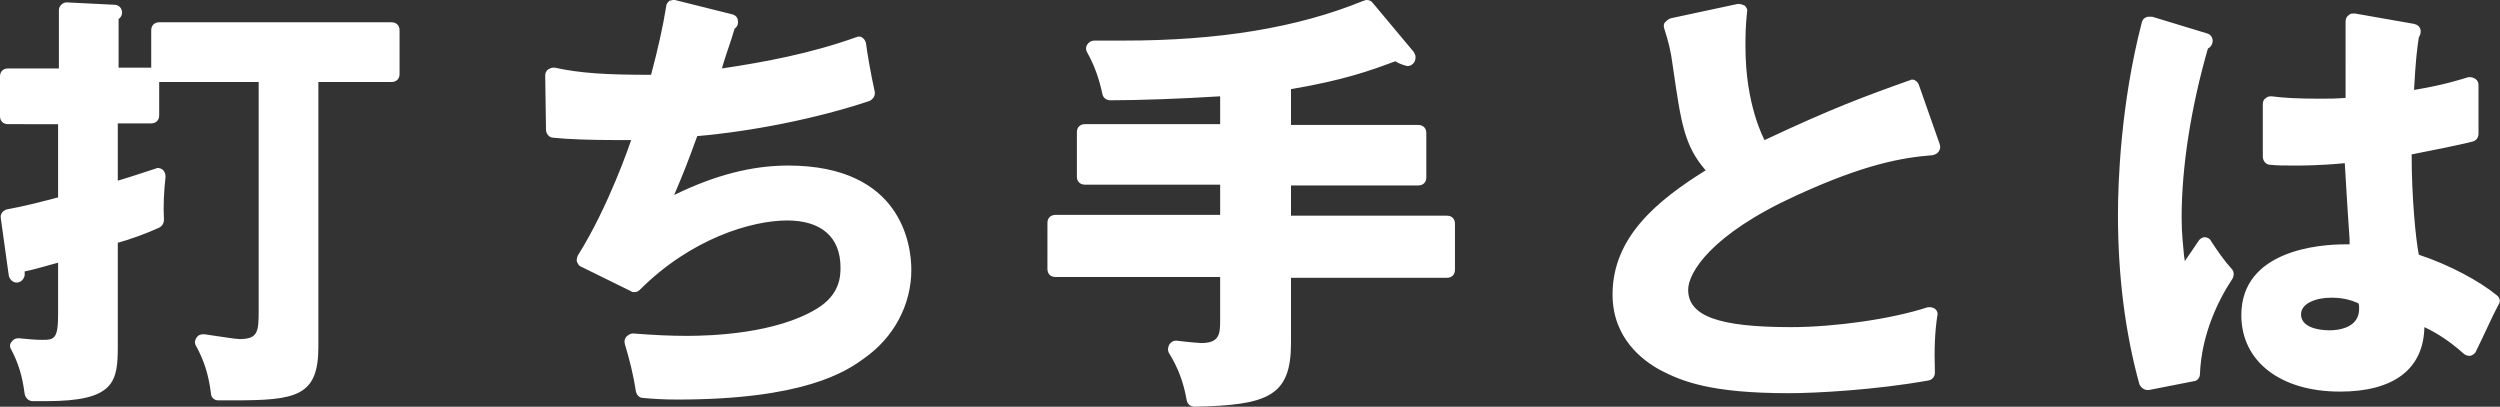
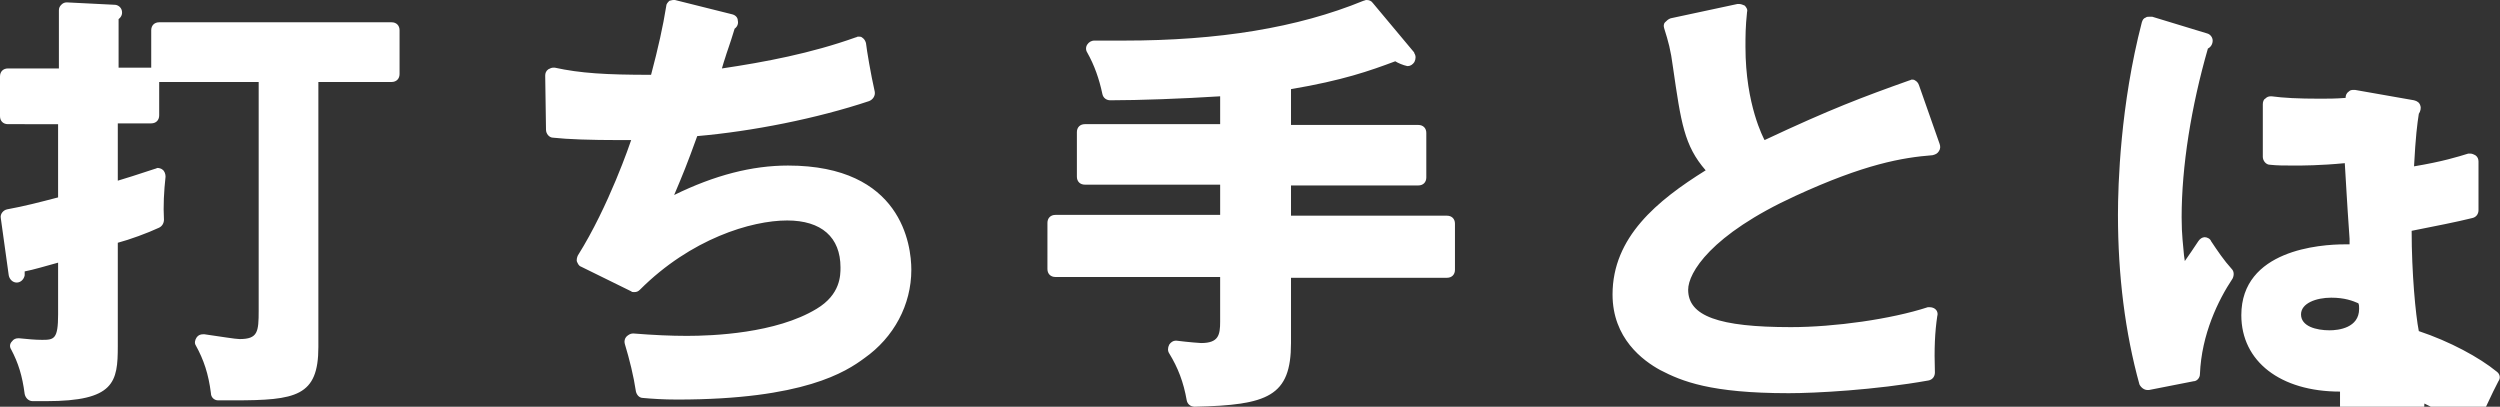
<svg xmlns="http://www.w3.org/2000/svg" version="1.1" id="レイヤー_1" x="0" y="0" viewBox="0 0 314.1 51.1" xml:space="preserve">
  <rect x="0" y="0" width="314.1" height="51.1" fill="#333333" stroke="none" />
  <style>.st0{fill:#fff}</style>
-   <path class="st0" d="M5.8 50.4H4.1c-.5 0-.9-.4-1-.9-.3-2.3-.8-3.9-1.7-5.6-.2-.3-.2-.7.1-1 .2-.3.5-.4.8-.4h.1c1 .1 2 .2 2.9.2 1.5 0 2-.1 2-3.2V33c-.8.2-1.7.5-3.3.9l-.9.2v.5c-.1.5-.5.9-1 .9s-.9-.4-1-.9l-1-7.2c-.1-.5.3-1 .8-1.1 2.2-.4 4.1-.9 6.4-1.5v-9.2H1c-.6 0-1-.4-1-1v-5c0-.6.4-1 1-1h6.4V1.3c0-.3.1-.5.3-.7.2-.2.4-.3.7-.3l6 .3c.4 0 .8.3.9.7.1.4 0 .8-.4 1.1v6.1H19V3.8c0-.6.4-1 1-1h29.2c.6 0 1 .4 1 1v5.5c0 .6-.4 1-1 1H40v33.3c0 6.2-2.8 6.7-10.6 6.7h-2c-.5 0-.9-.4-.9-.9-.3-2.4-.9-4.2-1.9-6-.2-.3-.1-.7.1-1 .2-.3.5-.4.8-.4h.2c2.1.3 3.9.6 4.4.6 2.3 0 2.4-.9 2.4-3.6V10.3H20v4.2c0 .6-.4 1-1 1h-4.2v7.2c.7-.2 2.6-.8 4.7-1.5.1 0 .2-.1.3-.1.2 0 .5.1.6.2.3.2.4.6.4.9-.2 1.8-.3 3.7-.2 5.4 0 .4-.2.8-.6 1-1.5.7-3.7 1.5-5.2 1.9v13c0 4.5-.4 6.9-9 6.9zM85.1 50.2c-1.8 0-3.2-.1-4.3-.2-.5 0-.8-.4-.9-.8-.3-2-.8-4-1.4-6-.1-.3 0-.7.2-.9.2-.2.5-.4.8-.4h.1c2.5.2 4.7.3 6.7.3 3.2 0 11.2-.3 16.3-3.4 3-1.8 3-4.2 3-5.2 0-3.8-2.4-5.9-6.7-5.9-4.5 0-12.1 2.3-18.5 8.7-.2.2-.4.3-.7.3-.2 0-.3 0-.4-.1L73 33.5c-.3-.1-.4-.4-.5-.6s0-.6.1-.8c3.9-6.2 6.6-14.2 6.7-14.5h-1.5c-3.6 0-6.5-.1-8.3-.3-.5 0-.9-.5-.9-1l-.1-6.8c0-.3.1-.6.4-.8.2-.1.4-.2.6-.2h.2c3.2.7 6.4.9 12.1.9.9-3.4 1.5-6.1 1.9-8.6 0-.3.2-.5.4-.7.1 0 .3-.1.5-.1h.2L92 1.8c.4.1.7.4.7.8.1.4-.1.8-.4 1-.6 2-1 3-1.2 3.7 0 0-.3.9-.4 1.3 5.4-.8 11.2-1.9 16.8-3.9.1 0 .2-.1.3-.1.2 0 .4 0 .5.1.3.2.4.4.5.7.1.9.6 3.9 1.1 6.1.1.5-.2 1-.7 1.2-6.6 2.2-14.7 3.8-21.6 4.4-1.3 3.6-1.8 4.8-2.9 7.4 5.1-2.5 9.8-3.7 14.3-3.7 14.3 0 15.5 10 15.5 13.1 0 4.4-2.2 8.5-5.9 11.1-2.3 1.7-7.6 5.2-23.5 5.2zM150.1 51.1c-.5 0-.9-.3-1-.8-.4-2.3-1.1-4.1-2.2-5.9-.2-.3-.2-.7 0-1.1.2-.3.5-.5.8-.5h.1c1.6.2 3 .3 3.1.3 2.2 0 2.4-1 2.4-2.7v-5.6h-20.7c-.6 0-1-.4-1-1V28c0-.6.4-1 1-1h20.7v-3.8h-17c-.6 0-1-.4-1-1v-5.6c0-.6.4-1 1-1h17v-3.5c-4.7.3-10.2.5-13.8.5-.5 0-.9-.3-1-.8-.4-1.9-1-3.6-1.9-5.2-.2-.3-.2-.7 0-1 .2-.3.5-.5.9-.5h3.7c11.9 0 21.8-1.6 30.1-5 .1 0 .2-.1.4-.1.3 0 .6.1.8.4l5.1 6.1s.1.1.1.2c.2.3.2.7 0 1.1-.2.3-.5.5-.8.5h-.1c-.5-.1-1.2-.4-1.5-.6-3.2 1.2-6.6 2.4-13.1 3.5v4.5h16c.6 0 1 .4 1 1v5.6c0 .6-.4 1-1 1h-16v3.8h19.6c.6 0 1 .4 1 1v5.8c0 .6-.4 1-1 1h-19.6v8.2c0 6.7-2.9 7.8-12.1 8zM224.7 49.4c-9.8 0-13.4-1.5-16.1-2.9-2.2-1.2-6-4-6-9.5 0-7.2 5.6-11.8 11.7-15.6-2.7-3.1-3.1-6-4.1-12.9-.3-2.3-.6-3.3-1.1-4.9-.1-.3-.1-.6.1-.8s.4-.4.7-.5l8.4-1.8h.2c.2 0 .5.1.7.2.2.2.4.5.3.8-.2 1.9-.2 3-.2 4.4 0 7.3 2.3 11.5 2.4 11.7 8.3-3.9 12.3-5.4 18.2-7.5.1 0 .2-.1.3-.1.1 0 .3 0 .4.1.2.1.4.3.5.6l2.6 7.4c.1.3.1.6-.1.9-.2.3-.4.4-.8.5-3.8.3-8.5 1.1-17.2 5.1-10.7 4.9-13.5 9.7-13.5 11.8 0 3.3 3.8 4.7 12.9 4.7 5.5 0 12.6-1 17.2-2.5h.3c.2 0 .5.1.6.2.3.2.4.6.3.9-.3 2-.4 4.1-.3 7.1 0 .5-.3.9-.8 1-6.7 1.2-14.2 1.6-17.6 1.6zM294 49.2c-7.5 0-12.4-3.8-12.4-9.6 0-8.2 9.9-8.9 13-8.9h.6V30c-.4-5.7-.4-6.4-.6-9.5-3.1.3-5.4.3-6.3.3-1.3 0-2.2 0-3.1-.1-.5 0-.9-.5-.9-1v-6.6c0-.3.1-.6.3-.7.2-.2.4-.3.7-.3h.1c1.5.2 3.3.3 6.1.3.9 0 2 0 3.2-.1V2.7c0-.3.1-.6.4-.8.2-.2.4-.2.6-.2h.2l7.4 1.3c.4.1.7.3.8.7.1.3 0 .7-.2 1-.2 1.3-.4 2.8-.6 6.6 3.6-.6 5.5-1.2 6.8-1.6h.3c.2 0 .4.1.6.2.3.2.4.5.4.8v6.1c0 .5-.3.9-.8 1-2 .5-4.6 1-7.6 1.6 0 5.3.5 10.6.9 12.6 3.9 1.3 7.6 3.3 9.8 5.1.4.3.5.8.2 1.2-.8 1.5-1.9 4-2.8 5.8-.1.3-.4.5-.7.6h-.2c-.2 0-.5-.1-.7-.3-1.7-1.5-3.2-2.5-4.9-3.3-.1 5.3-3.9 8.1-10.6 8.1zm-1.1-11.8c-1.9 0-3.8.7-3.8 2.1 0 1.5 1.9 2 3.6 2 1.1 0 3.7-.3 3.7-2.7 0-.3 0-.5-.1-.7-.7-.3-1.7-.7-3.4-.7zM269.8 49c-.4 0-.8-.3-1-.7-1.8-6.5-2.7-13.7-2.7-21.3 0-3.8.3-13.8 3-24.2.1-.3.2-.5.5-.6.1-.1.3-.1.5-.1h.3l6.9 2.1c.4.1.7.5.7.9s-.2.8-.6 1c-2.1 7.3-3.3 14.8-3.3 21.2 0 2.3.2 3.5.3 4.8l.1.7c.5-.7 1.1-1.6 1.7-2.5.2-.3.5-.5.8-.5.3 0 .7.2.8.5.8 1.2 1.6 2.4 2.6 3.5.3.3.3.8.1 1.2-1.8 2.7-3.9 7-4.1 12 0 .5-.4.9-.8.9L270 49h-.2z" />
+   <path class="st0" d="M5.8 50.4H4.1c-.5 0-.9-.4-1-.9-.3-2.3-.8-3.9-1.7-5.6-.2-.3-.2-.7.1-1 .2-.3.5-.4.8-.4h.1c1 .1 2 .2 2.9.2 1.5 0 2-.1 2-3.2V33c-.8.2-1.7.5-3.3.9l-.9.2v.5c-.1.5-.5.9-1 .9s-.9-.4-1-.9l-1-7.2c-.1-.5.3-1 .8-1.1 2.2-.4 4.1-.9 6.4-1.5v-9.2H1c-.6 0-1-.4-1-1v-5c0-.6.4-1 1-1h6.4V1.3c0-.3.1-.5.3-.7.2-.2.4-.3.7-.3l6 .3c.4 0 .8.3.9.7.1.4 0 .8-.4 1.1v6.1H19V3.8c0-.6.4-1 1-1h29.2c.6 0 1 .4 1 1v5.5c0 .6-.4 1-1 1H40v33.3c0 6.2-2.8 6.7-10.6 6.7h-2c-.5 0-.9-.4-.9-.9-.3-2.4-.9-4.2-1.9-6-.2-.3-.1-.7.1-1 .2-.3.5-.4.8-.4h.2c2.1.3 3.9.6 4.4.6 2.3 0 2.4-.9 2.4-3.6V10.3H20v4.2c0 .6-.4 1-1 1h-4.2v7.2c.7-.2 2.6-.8 4.7-1.5.1 0 .2-.1.3-.1.2 0 .5.1.6.2.3.2.4.6.4.9-.2 1.8-.3 3.7-.2 5.4 0 .4-.2.8-.6 1-1.5.7-3.7 1.5-5.2 1.9v13c0 4.5-.4 6.9-9 6.9zM85.1 50.2c-1.8 0-3.2-.1-4.3-.2-.5 0-.8-.4-.9-.8-.3-2-.8-4-1.4-6-.1-.3 0-.7.2-.9.2-.2.5-.4.8-.4h.1c2.5.2 4.7.3 6.7.3 3.2 0 11.2-.3 16.3-3.4 3-1.8 3-4.2 3-5.2 0-3.8-2.4-5.9-6.7-5.9-4.5 0-12.1 2.3-18.5 8.7-.2.2-.4.3-.7.3-.2 0-.3 0-.4-.1L73 33.5c-.3-.1-.4-.4-.5-.6s0-.6.1-.8c3.9-6.2 6.6-14.2 6.7-14.5h-1.5c-3.6 0-6.5-.1-8.3-.3-.5 0-.9-.5-.9-1l-.1-6.8c0-.3.1-.6.4-.8.2-.1.4-.2.6-.2h.2c3.2.7 6.4.9 12.1.9.9-3.4 1.5-6.1 1.9-8.6 0-.3.2-.5.4-.7.1 0 .3-.1.5-.1h.2L92 1.8c.4.1.7.4.7.8.1.4-.1.8-.4 1-.6 2-1 3-1.2 3.7 0 0-.3.9-.4 1.3 5.4-.8 11.2-1.9 16.8-3.9.1 0 .2-.1.3-.1.2 0 .4 0 .5.1.3.2.4.4.5.7.1.9.6 3.9 1.1 6.1.1.5-.2 1-.7 1.2-6.6 2.2-14.7 3.8-21.6 4.4-1.3 3.6-1.8 4.8-2.9 7.4 5.1-2.5 9.8-3.7 14.3-3.7 14.3 0 15.5 10 15.5 13.1 0 4.4-2.2 8.5-5.9 11.1-2.3 1.7-7.6 5.2-23.5 5.2zM150.1 51.1c-.5 0-.9-.3-1-.8-.4-2.3-1.1-4.1-2.2-5.9-.2-.3-.2-.7 0-1.1.2-.3.5-.5.8-.5h.1c1.6.2 3 .3 3.1.3 2.2 0 2.4-1 2.4-2.7v-5.6h-20.7c-.6 0-1-.4-1-1V28c0-.6.4-1 1-1h20.7v-3.8h-17c-.6 0-1-.4-1-1v-5.6c0-.6.4-1 1-1h17v-3.5c-4.7.3-10.2.5-13.8.5-.5 0-.9-.3-1-.8-.4-1.9-1-3.6-1.9-5.2-.2-.3-.2-.7 0-1 .2-.3.5-.5.9-.5h3.7c11.9 0 21.8-1.6 30.1-5 .1 0 .2-.1.4-.1.3 0 .6.1.8.4l5.1 6.1s.1.1.1.2c.2.3.2.7 0 1.1-.2.3-.5.5-.8.5h-.1c-.5-.1-1.2-.4-1.5-.6-3.2 1.2-6.6 2.4-13.1 3.5v4.5h16c.6 0 1 .4 1 1v5.6c0 .6-.4 1-1 1h-16v3.8h19.6c.6 0 1 .4 1 1v5.8c0 .6-.4 1-1 1h-19.6v8.2c0 6.7-2.9 7.8-12.1 8zM224.7 49.4c-9.8 0-13.4-1.5-16.1-2.9-2.2-1.2-6-4-6-9.5 0-7.2 5.6-11.8 11.7-15.6-2.7-3.1-3.1-6-4.1-12.9-.3-2.3-.6-3.3-1.1-4.9-.1-.3-.1-.6.1-.8s.4-.4.7-.5l8.4-1.8h.2c.2 0 .5.1.7.2.2.2.4.5.3.8-.2 1.9-.2 3-.2 4.4 0 7.3 2.3 11.5 2.4 11.7 8.3-3.9 12.3-5.4 18.2-7.5.1 0 .2-.1.3-.1.1 0 .3 0 .4.1.2.1.4.3.5.6l2.6 7.4c.1.3.1.6-.1.9-.2.3-.4.4-.8.5-3.8.3-8.5 1.1-17.2 5.1-10.7 4.9-13.5 9.7-13.5 11.8 0 3.3 3.8 4.7 12.9 4.7 5.5 0 12.6-1 17.2-2.5h.3c.2 0 .5.1.6.2.3.2.4.6.3.9-.3 2-.4 4.1-.3 7.1 0 .5-.3.9-.8 1-6.7 1.2-14.2 1.6-17.6 1.6zM294 49.2c-7.5 0-12.4-3.8-12.4-9.6 0-8.2 9.9-8.9 13-8.9h.6V30c-.4-5.7-.4-6.4-.6-9.5-3.1.3-5.4.3-6.3.3-1.3 0-2.2 0-3.1-.1-.5 0-.9-.5-.9-1v-6.6c0-.3.1-.6.3-.7.2-.2.4-.3.7-.3h.1c1.5.2 3.3.3 6.1.3.9 0 2 0 3.2-.1c0-.3.1-.6.4-.8.2-.2.4-.2.6-.2h.2l7.4 1.3c.4.1.7.3.8.7.1.3 0 .7-.2 1-.2 1.3-.4 2.8-.6 6.6 3.6-.6 5.5-1.2 6.8-1.6h.3c.2 0 .4.1.6.2.3.2.4.5.4.8v6.1c0 .5-.3.9-.8 1-2 .5-4.6 1-7.6 1.6 0 5.3.5 10.6.9 12.6 3.9 1.3 7.6 3.3 9.8 5.1.4.3.5.8.2 1.2-.8 1.5-1.9 4-2.8 5.8-.1.3-.4.5-.7.6h-.2c-.2 0-.5-.1-.7-.3-1.7-1.5-3.2-2.5-4.9-3.3-.1 5.3-3.9 8.1-10.6 8.1zm-1.1-11.8c-1.9 0-3.8.7-3.8 2.1 0 1.5 1.9 2 3.6 2 1.1 0 3.7-.3 3.7-2.7 0-.3 0-.5-.1-.7-.7-.3-1.7-.7-3.4-.7zM269.8 49c-.4 0-.8-.3-1-.7-1.8-6.5-2.7-13.7-2.7-21.3 0-3.8.3-13.8 3-24.2.1-.3.2-.5.5-.6.1-.1.3-.1.5-.1h.3l6.9 2.1c.4.1.7.5.7.9s-.2.8-.6 1c-2.1 7.3-3.3 14.8-3.3 21.2 0 2.3.2 3.5.3 4.8l.1.7c.5-.7 1.1-1.6 1.7-2.5.2-.3.5-.5.8-.5.3 0 .7.2.8.5.8 1.2 1.6 2.4 2.6 3.5.3.3.3.8.1 1.2-1.8 2.7-3.9 7-4.1 12 0 .5-.4.9-.8.9L270 49h-.2z" />
</svg>